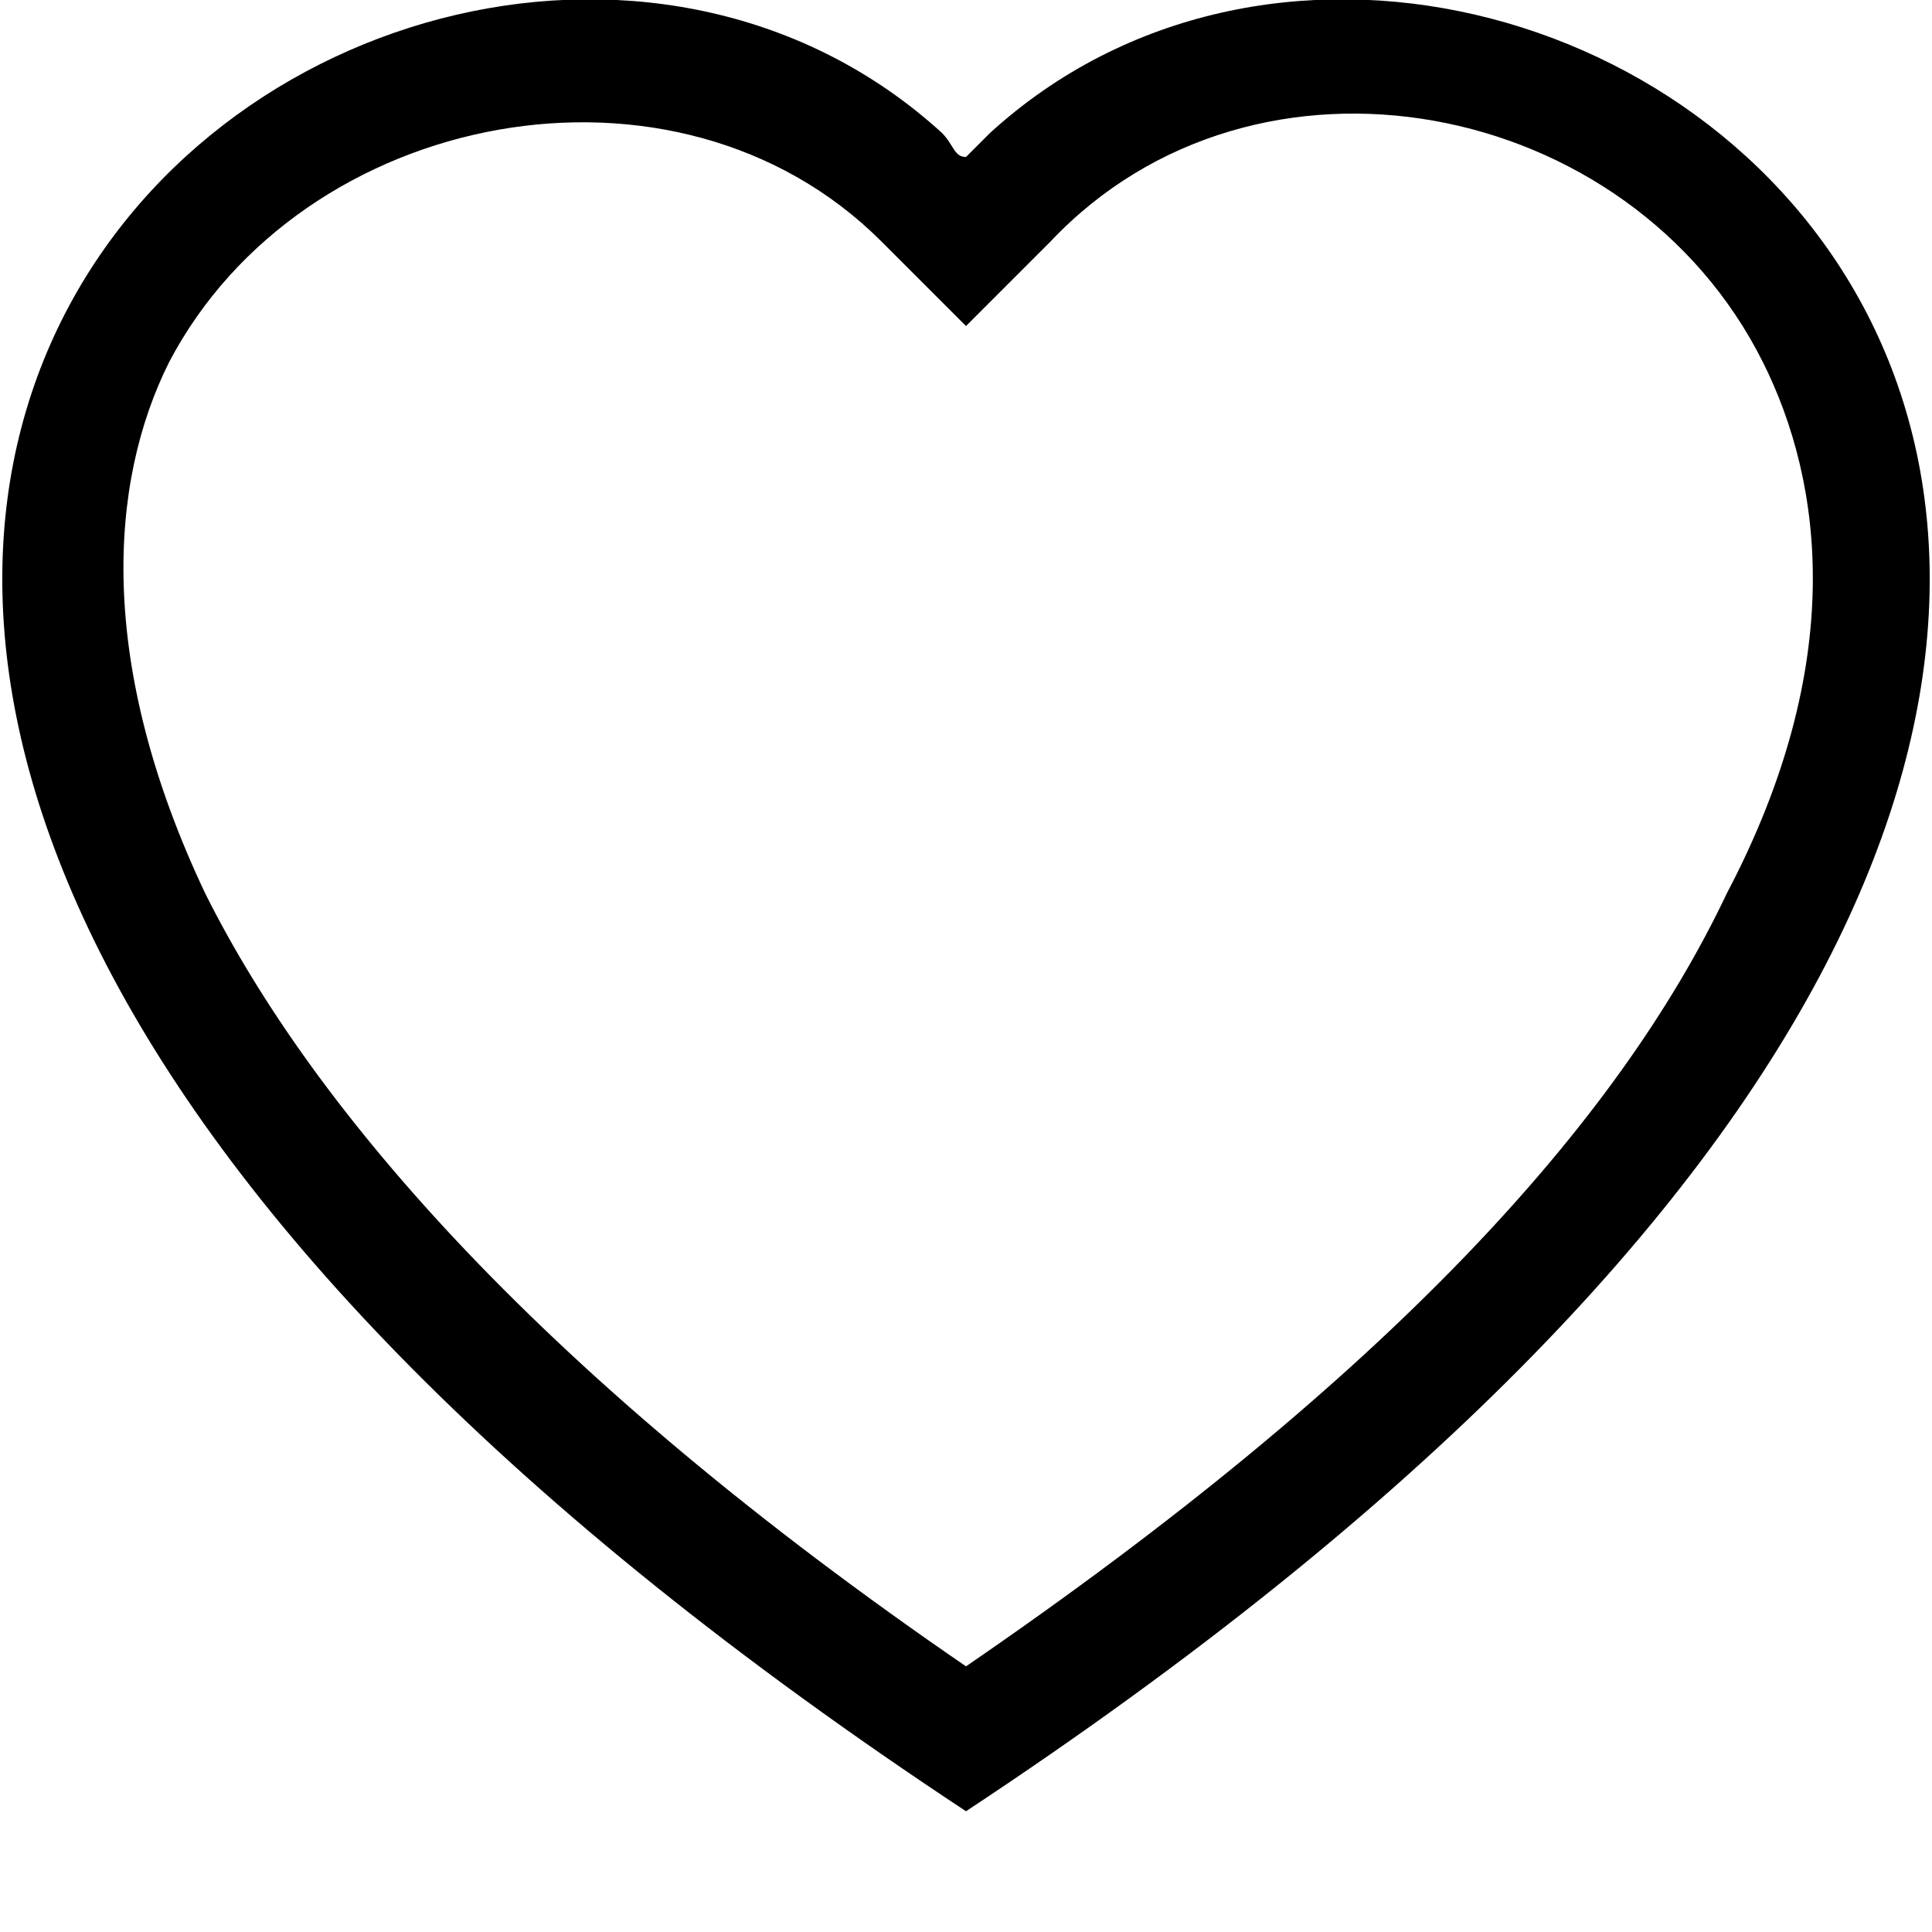
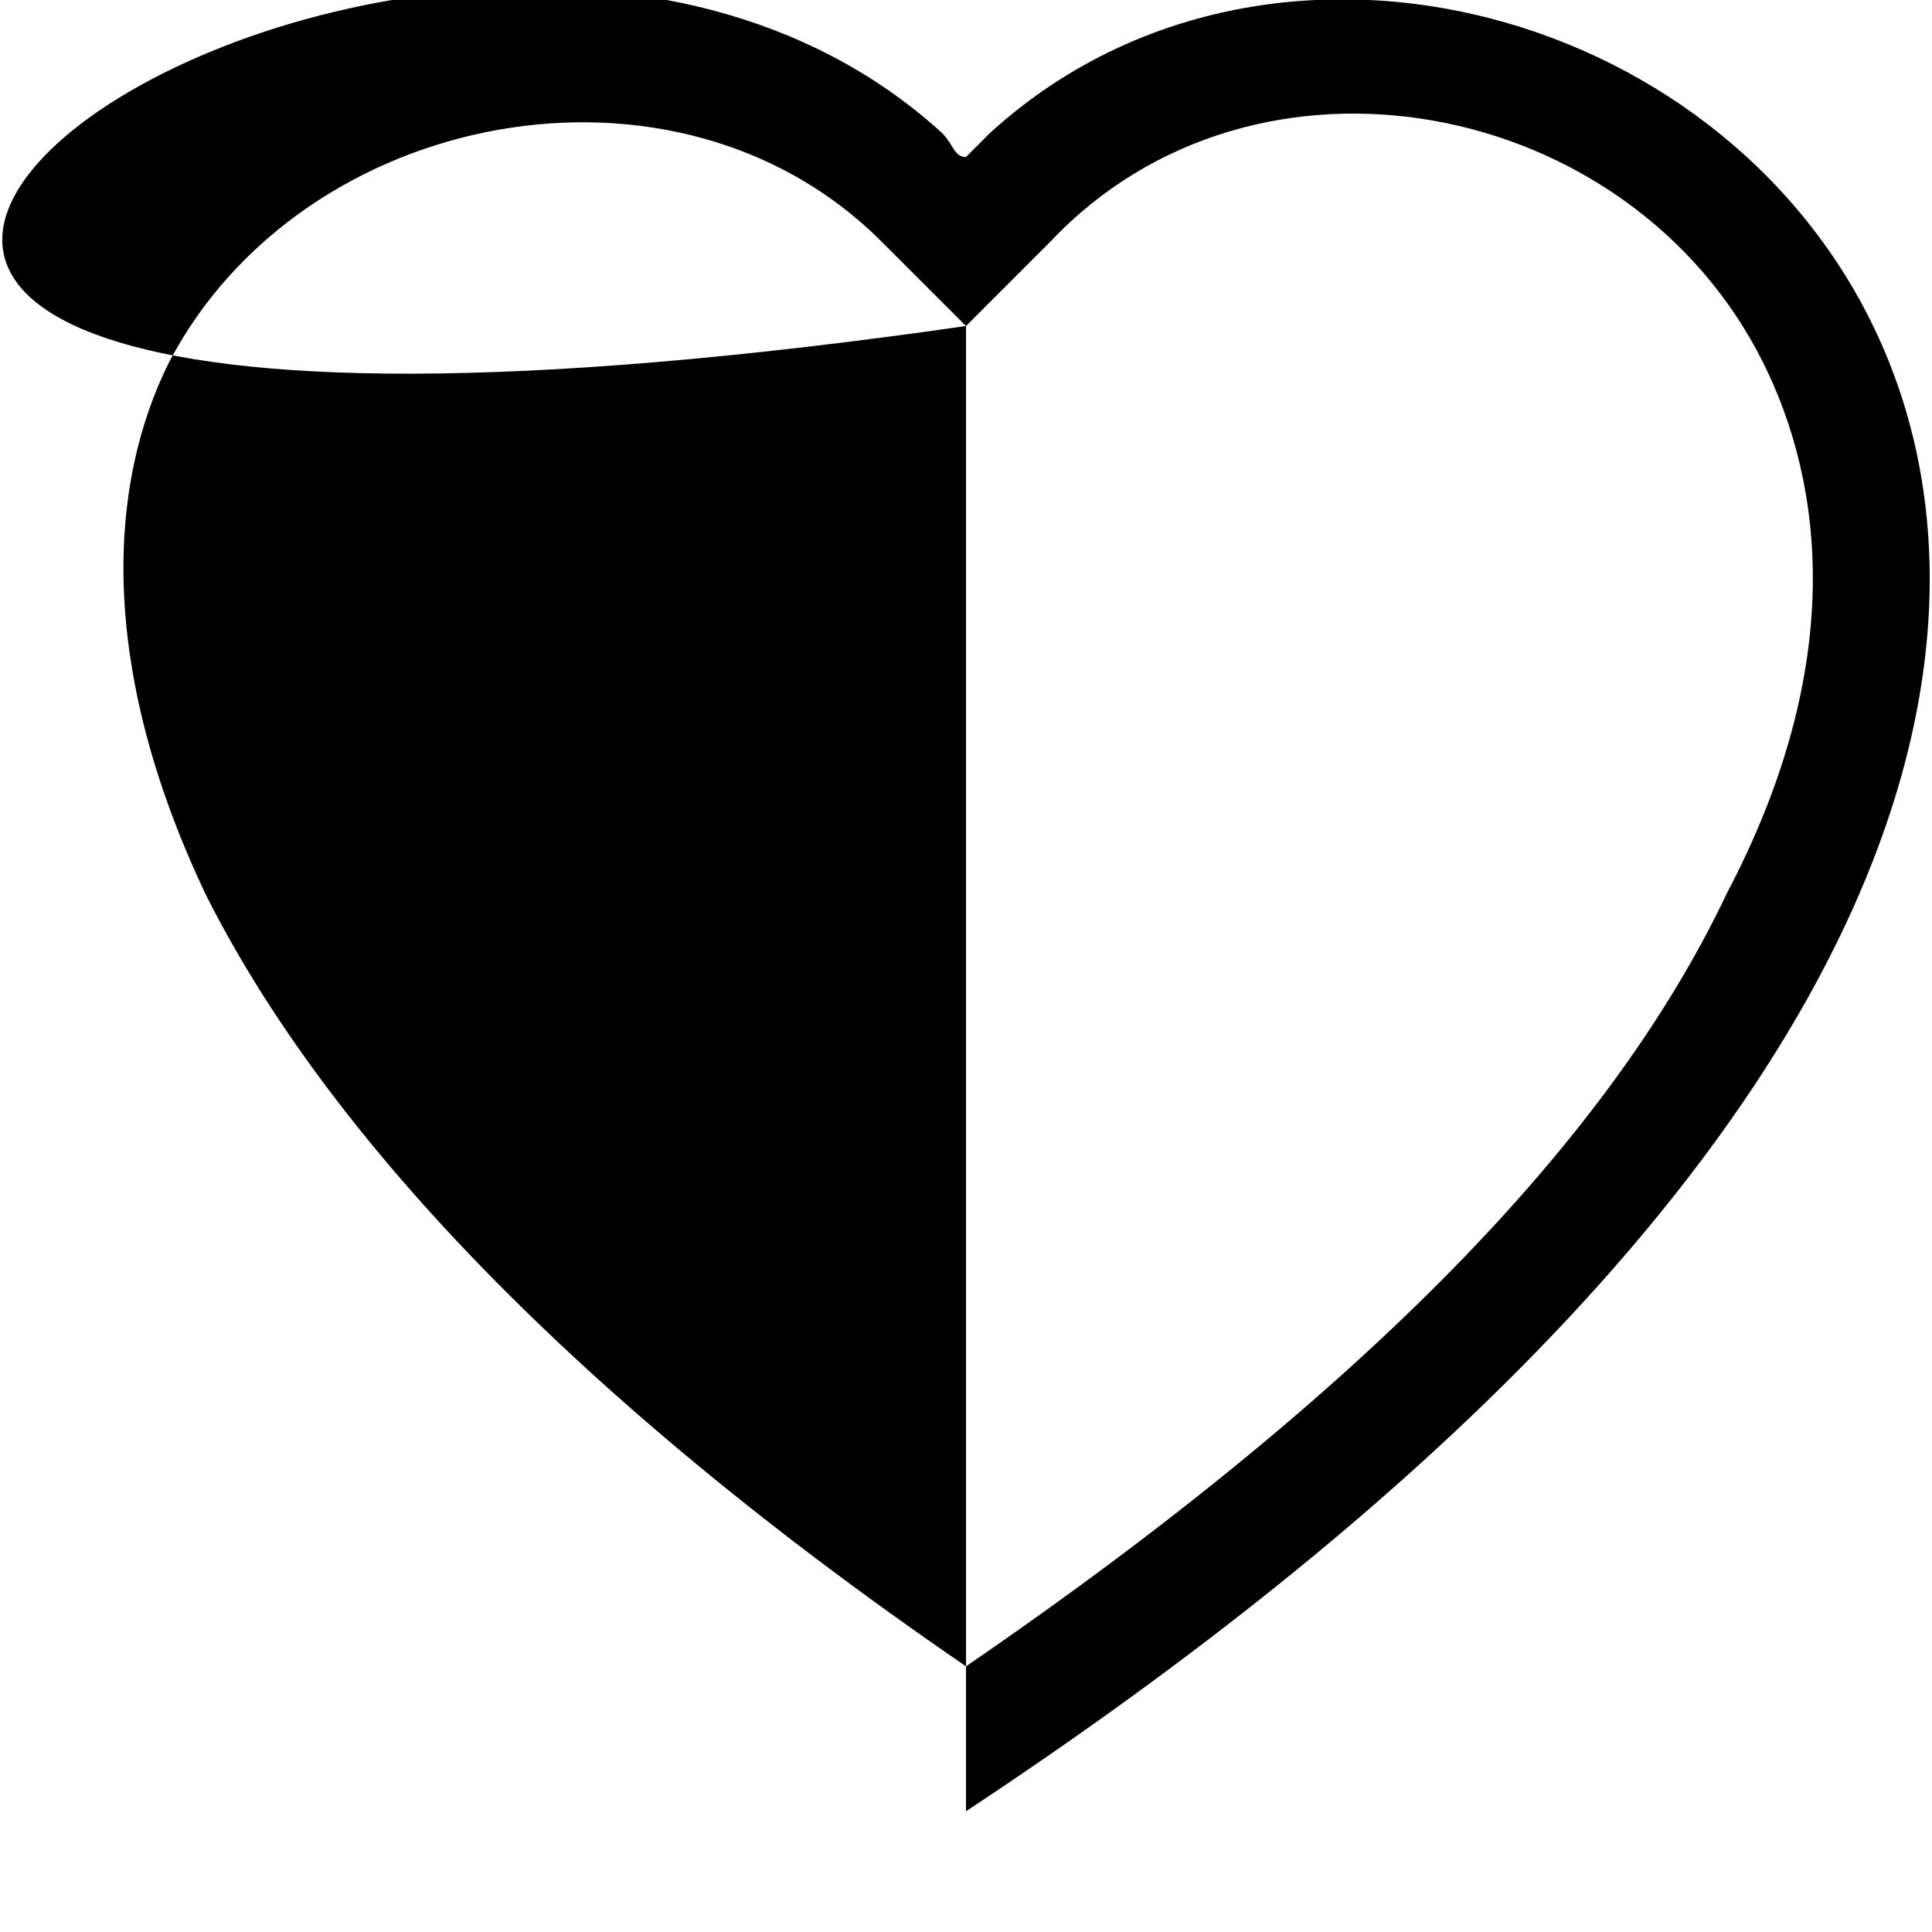
<svg xmlns="http://www.w3.org/2000/svg" version="1.1" id="Ebene_1" x="0px" y="0px" viewBox="0 0 16 16" enable-background="new 0 0 16 16" xml:space="preserve">
-   <path d="M8,2.7L7.3,2c-1.7-1.7-4.8-1.1-5.9,1c-0.5,1-0.6,2.5,0.3,4.4c0.9,1.8,2.8,4,6.3,6.4c3.5-2.4,5.4-4.5,6.3-6.4  c1-1.9,0.8-3.4,0.3-4.4c-1.1-2.2-4.2-2.8-5.9-1L8,2.7z M8,15C-7.3,4.9,3.3-3,7.8,1.1C7.9,1.2,7.9,1.3,8,1.3c0.1-0.1,0.1-0.1,0.2-0.2  C12.7-3,23.3,4.9,8,15z" />
+   <path d="M8,2.7L7.3,2c-1.7-1.7-4.8-1.1-5.9,1c-0.5,1-0.6,2.5,0.3,4.4c0.9,1.8,2.8,4,6.3,6.4c3.5-2.4,5.4-4.5,6.3-6.4  c1-1.9,0.8-3.4,0.3-4.4c-1.1-2.2-4.2-2.8-5.9-1L8,2.7z C-7.3,4.9,3.3-3,7.8,1.1C7.9,1.2,7.9,1.3,8,1.3c0.1-0.1,0.1-0.1,0.2-0.2  C12.7-3,23.3,4.9,8,15z" />
</svg>